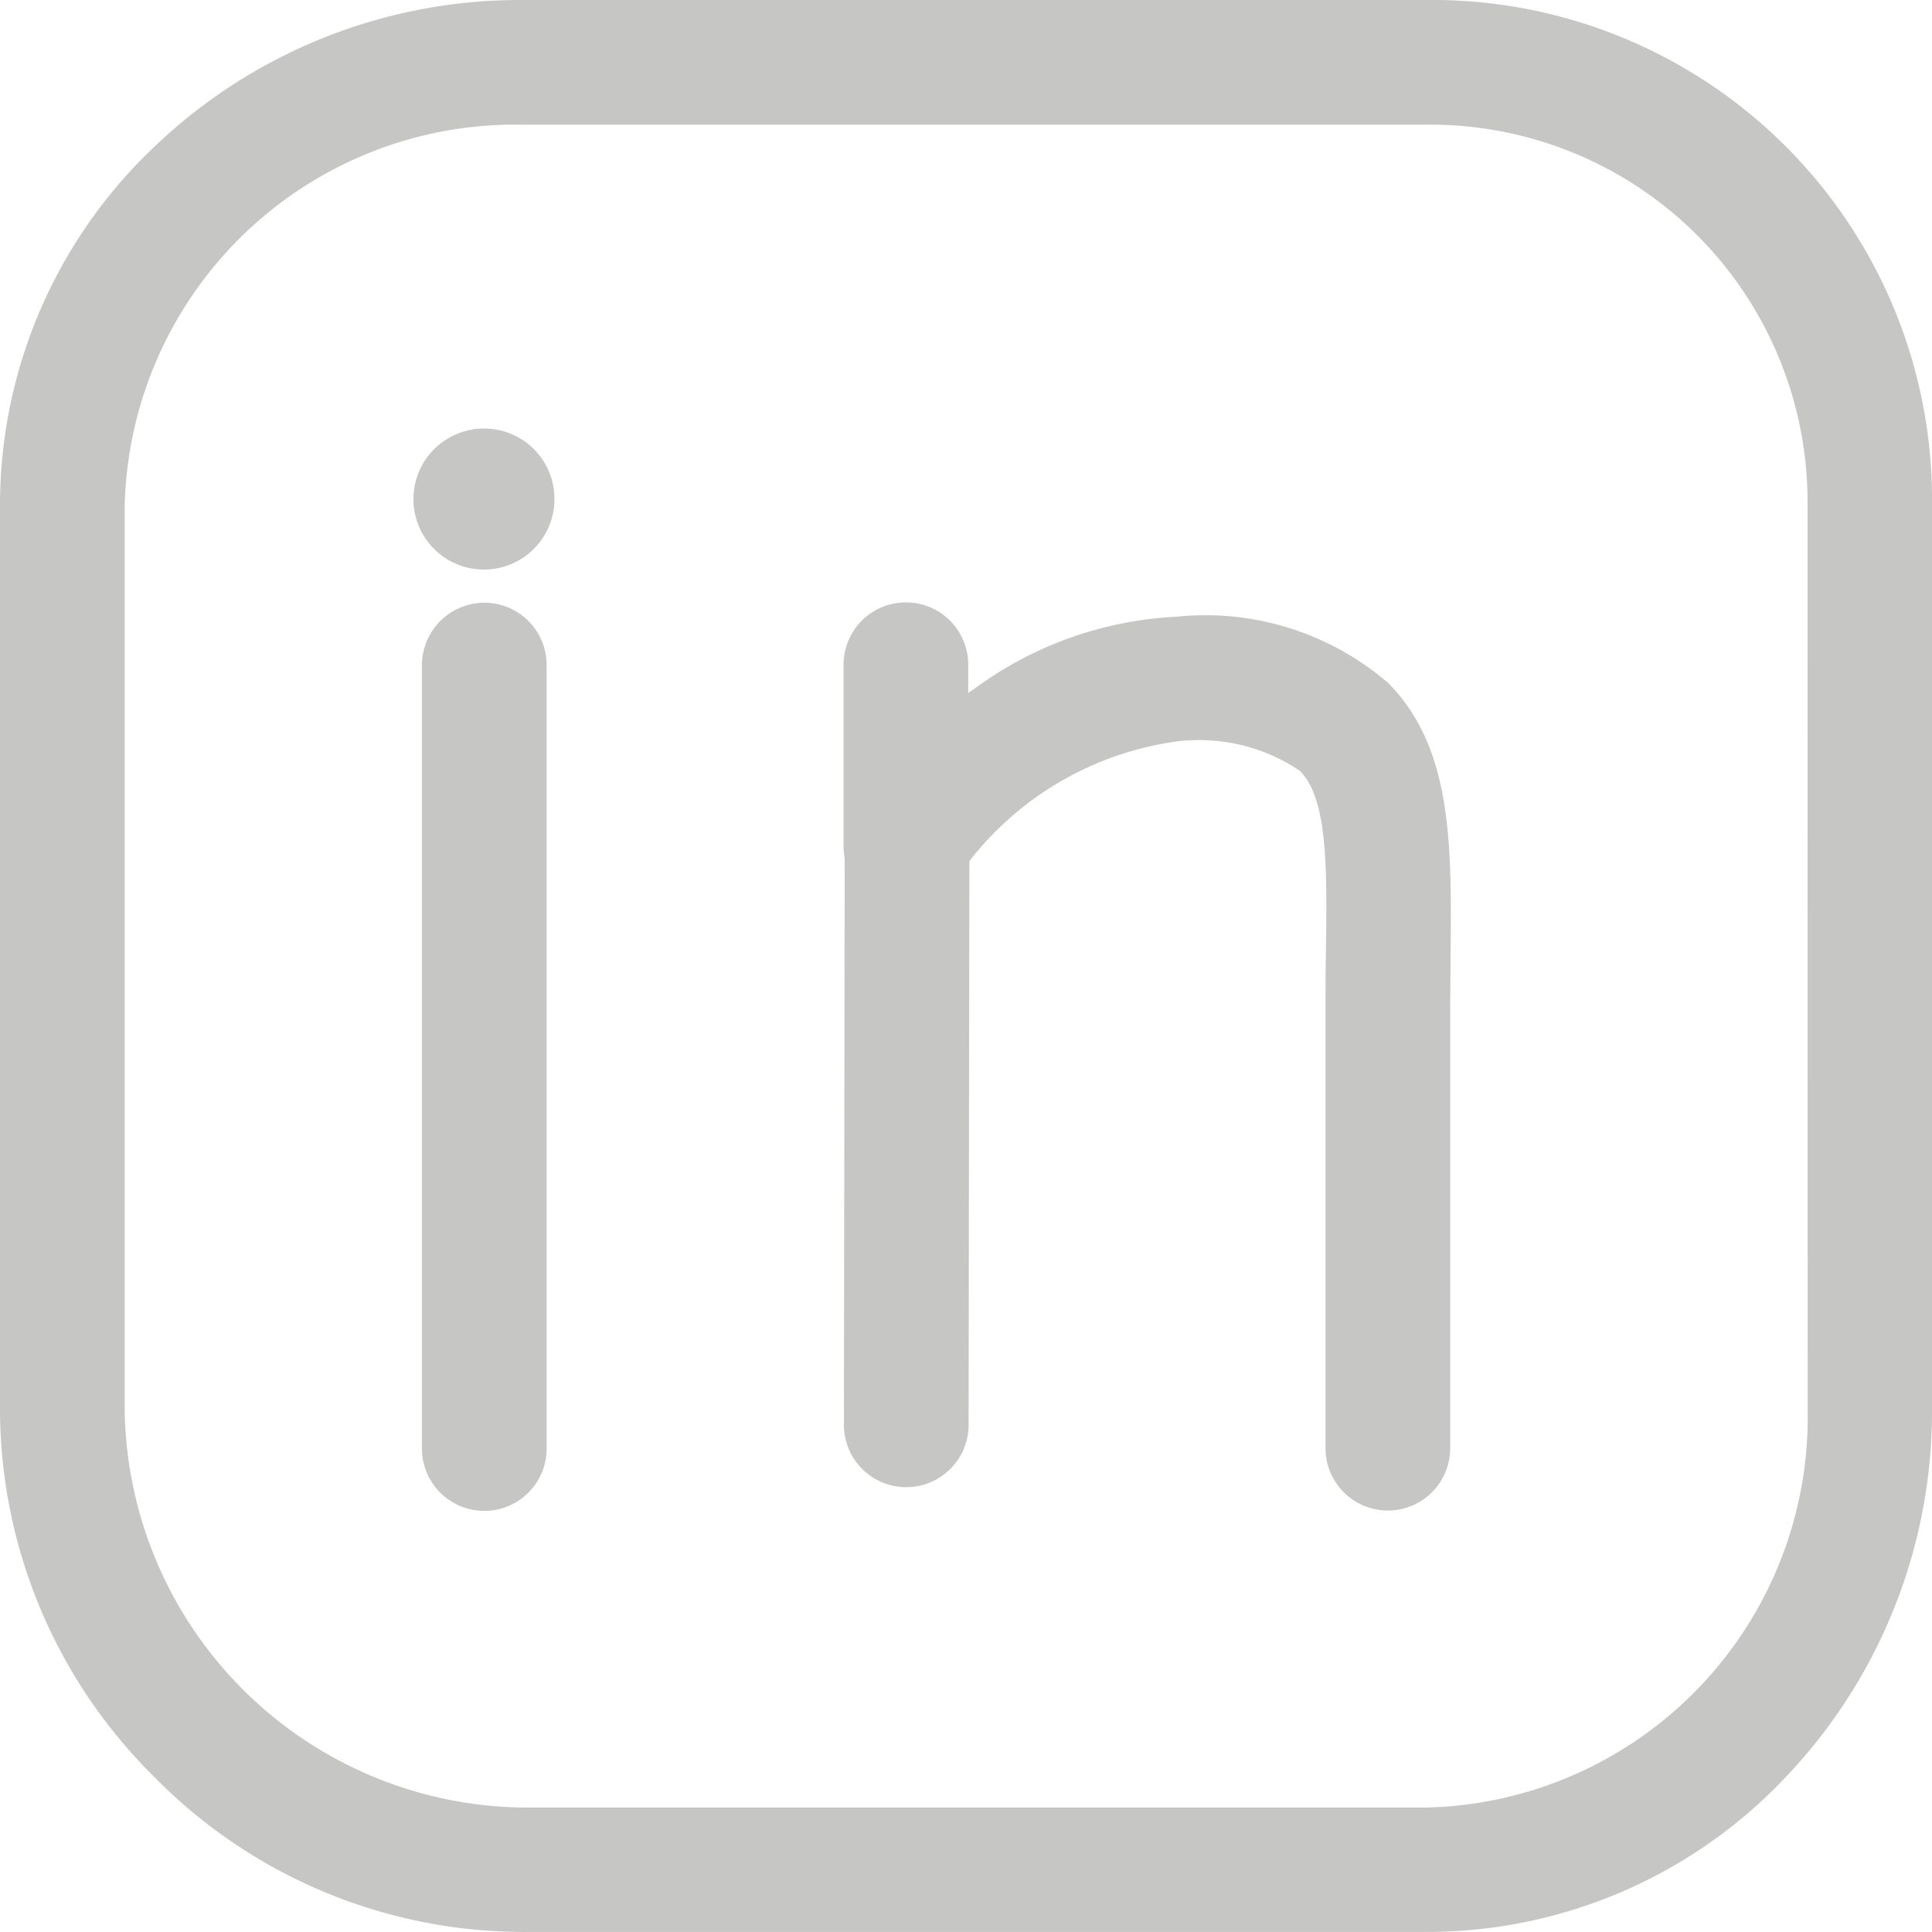
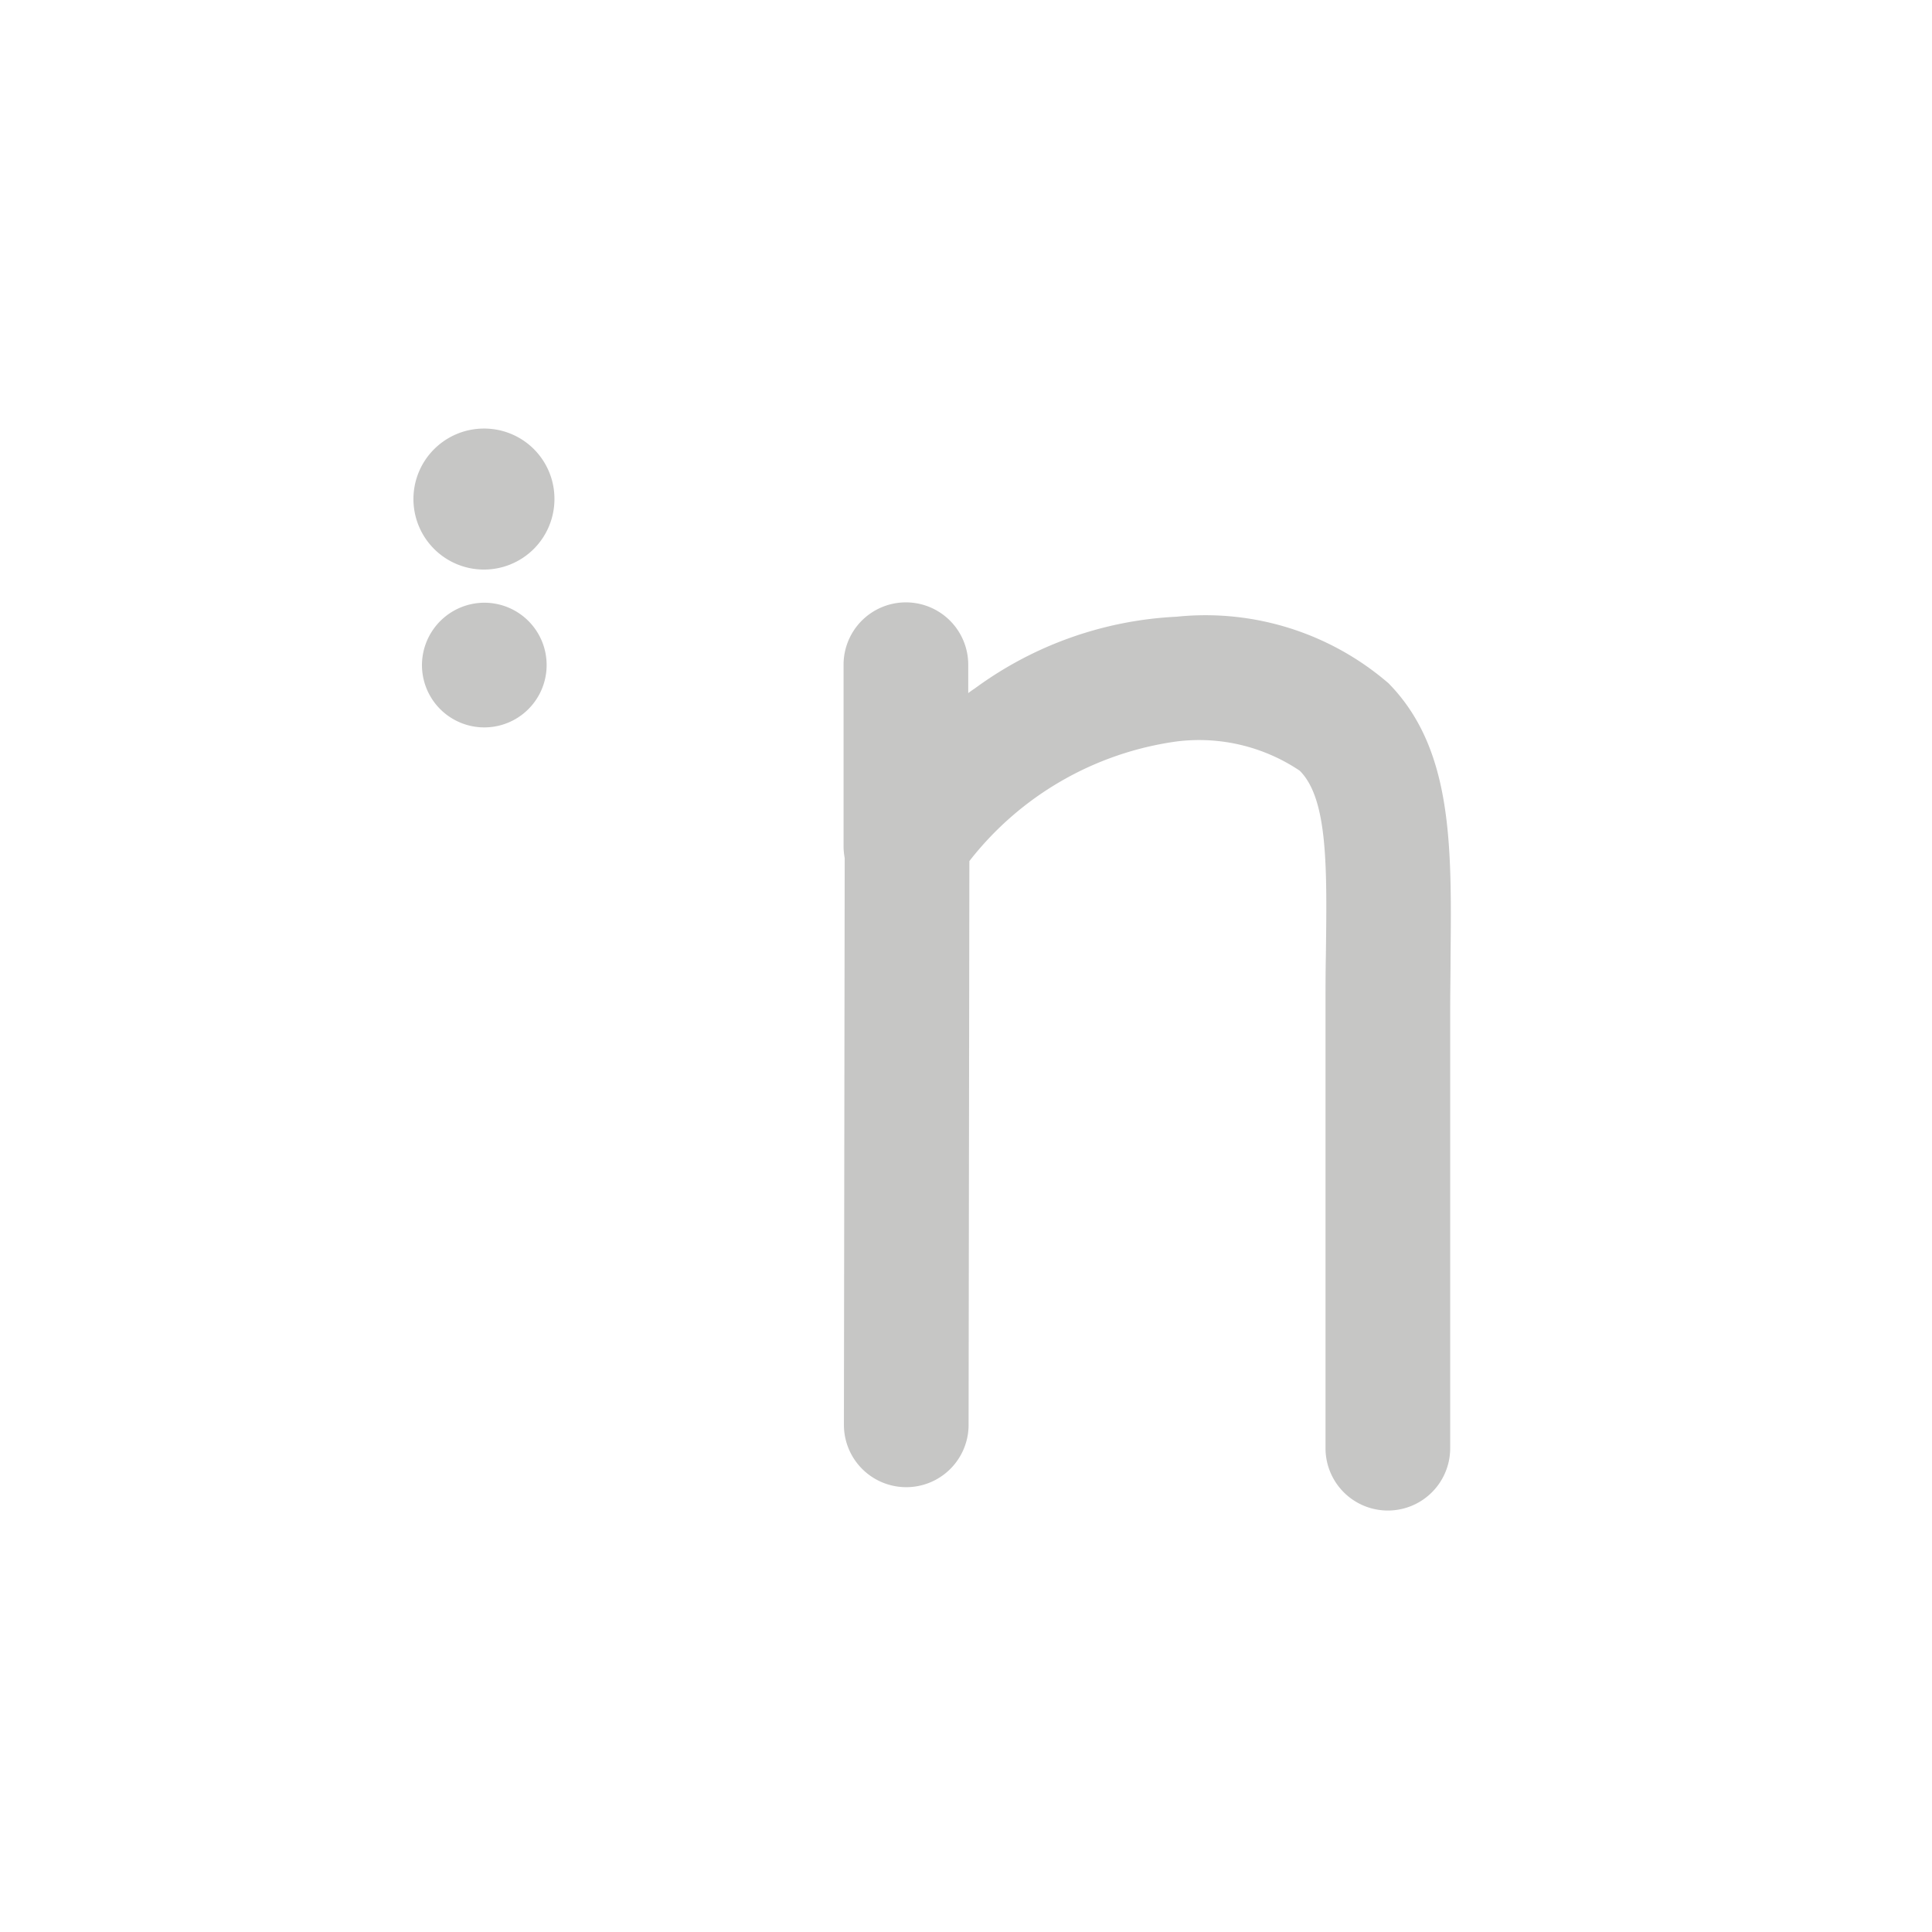
<svg xmlns="http://www.w3.org/2000/svg" id="linkedin" width="27.211" height="27.211" viewBox="0 0 27.211 27.211">
  <g id="Group_17" data-name="Group 17" transform="translate(11.88 8.483)">
    <g id="Group_16" data-name="Group 16">
      <path id="Path_7" data-name="Path 7" d="M224.177,155.741a3.946,3.946,0,0,0-2.985-.938,5.223,5.223,0,0,0-2.842,1.01c-.033.022-.066.044-.093.066v-.4a.878.878,0,0,0-1.756,0v2.546a.91.91,0,0,0,.016.176l-.011,7.984a.878.878,0,1,0,1.756,0l.011-7.94a4.476,4.476,0,0,1,2.919-1.685,2.543,2.543,0,0,1,1.734.412c.4.4.384,1.372.368,2.606-.005.247-.005.5-.005.774v6.162a.878.878,0,1,0,1.756,0v-6.157c0-.258.005-.51.005-.752C225.066,158.024,225.082,156.663,224.177,155.741Z" transform="translate(-216.5 -154.6)" fill="#c6c6c5" />
    </g>
  </g>
  <g id="Group_19" data-name="Group 19" transform="translate(5.943 8.489)">
    <g id="Group_18" data-name="Group 18">
-       <path id="Path_8" data-name="Path 8" d="M109.178,154.7a.881.881,0,0,0-.878.878v11.035a.878.878,0,0,0,1.756,0V155.578A.877.877,0,0,0,109.178,154.7Z" transform="translate(-108.3 -154.7)" fill="#c6c6c5" />
+       <path id="Path_8" data-name="Path 8" d="M109.178,154.7a.881.881,0,0,0-.878.878a.878.878,0,0,0,1.756,0V155.578A.877.877,0,0,0,109.178,154.7Z" transform="translate(-108.3 -154.7)" fill="#c6c6c5" />
    </g>
  </g>
  <g id="Group_21" data-name="Group 21" transform="translate(0 0)">
    <g id="Group_20" data-name="Group 20">
-       <path id="Path_9" data-name="Path 9" d="M20.094,0H7.364A7.445,7.445,0,0,0,2.195,2.047,6.948,6.948,0,0,0,0,7.122v12.73a7.293,7.293,0,0,0,2.178,5.18,7.293,7.293,0,0,0,5.18,2.178h12.73a6.939,6.939,0,0,0,5.076-2.195,7.467,7.467,0,0,0,2.047-5.163V7.122A7.038,7.038,0,0,0,20.094,0Zm5.366,19.858a5.5,5.5,0,0,1-5.366,5.6H7.364a5.682,5.682,0,0,1-5.608-5.6V7.128a5.5,5.5,0,0,1,5.6-5.372h12.73a5.313,5.313,0,0,1,5.372,5.366Z" transform="translate(0 0)" fill="#c6c6c5" />
-     </g>
+       </g>
  </g>
  <g id="Group_23" data-name="Group 23" transform="translate(5.816 6.036)">
    <g id="Group_22" data-name="Group 22">
      <path id="Path_10" data-name="Path 10" d="M107,110a.993.993,0,1,0,.993,1v-.011A.989.989,0,0,0,107,110Z" transform="translate(-106 -110)" fill="#c6c6c5" />
    </g>
  </g>
</svg>